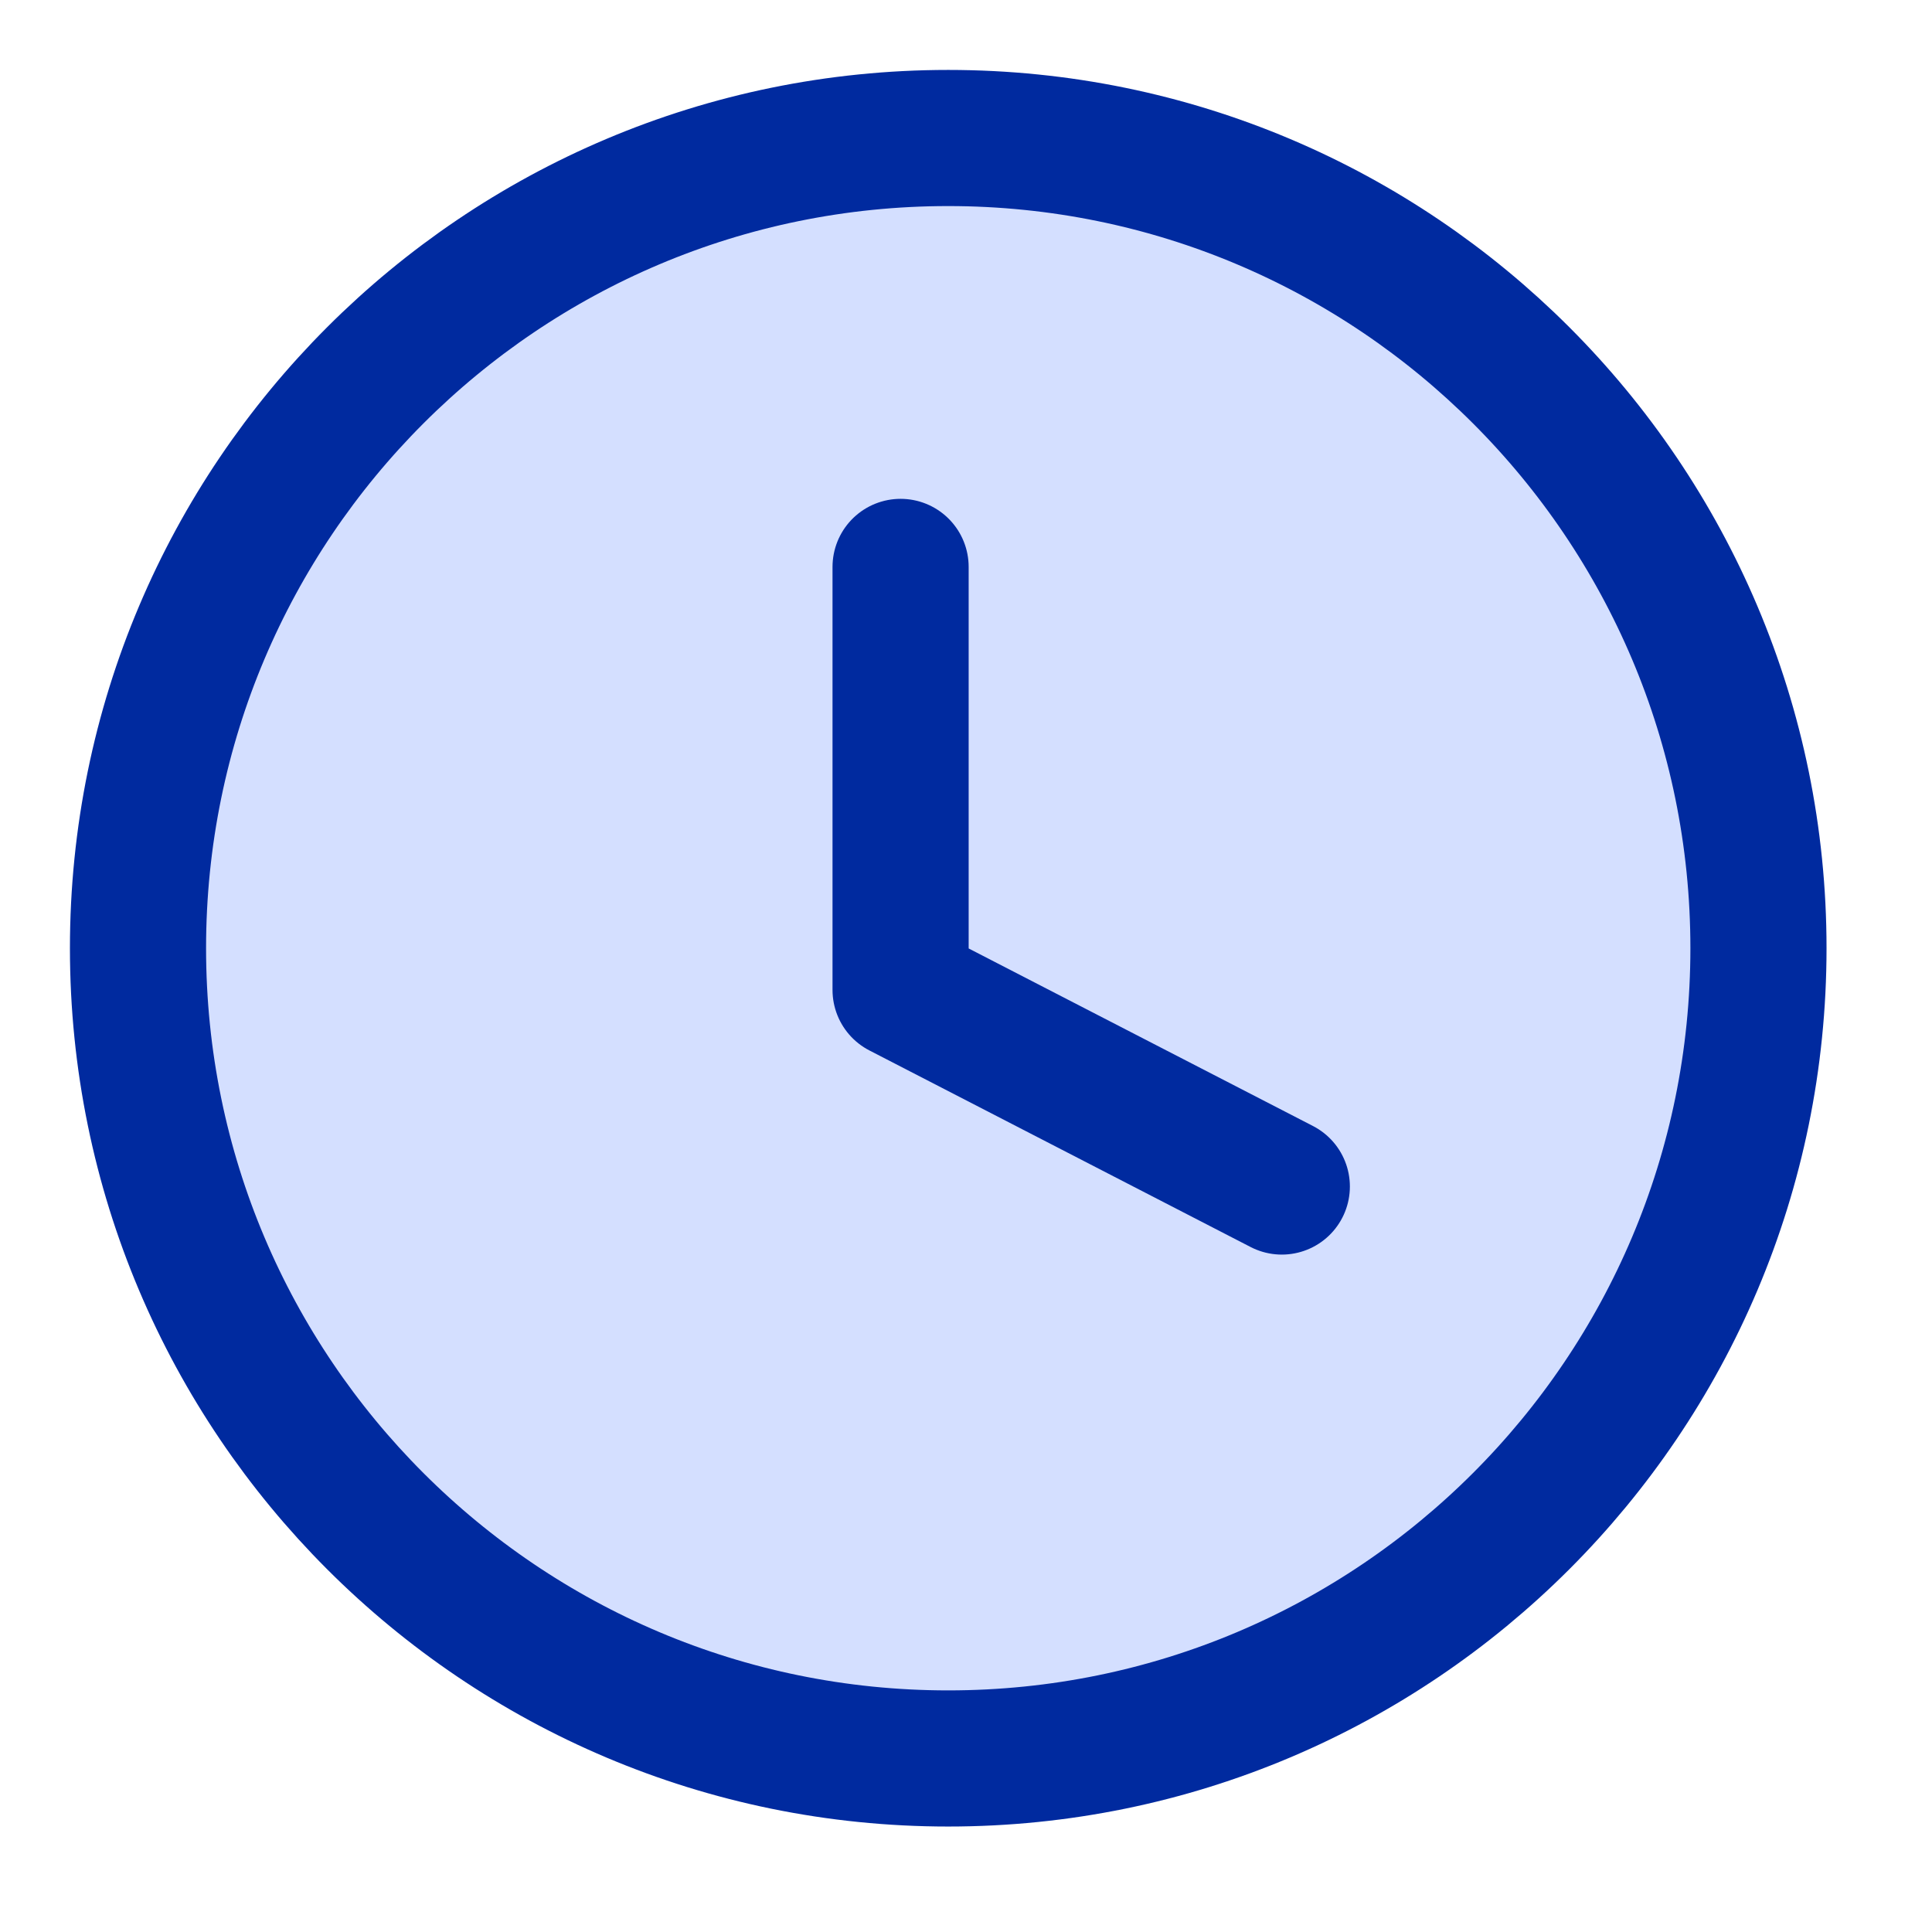
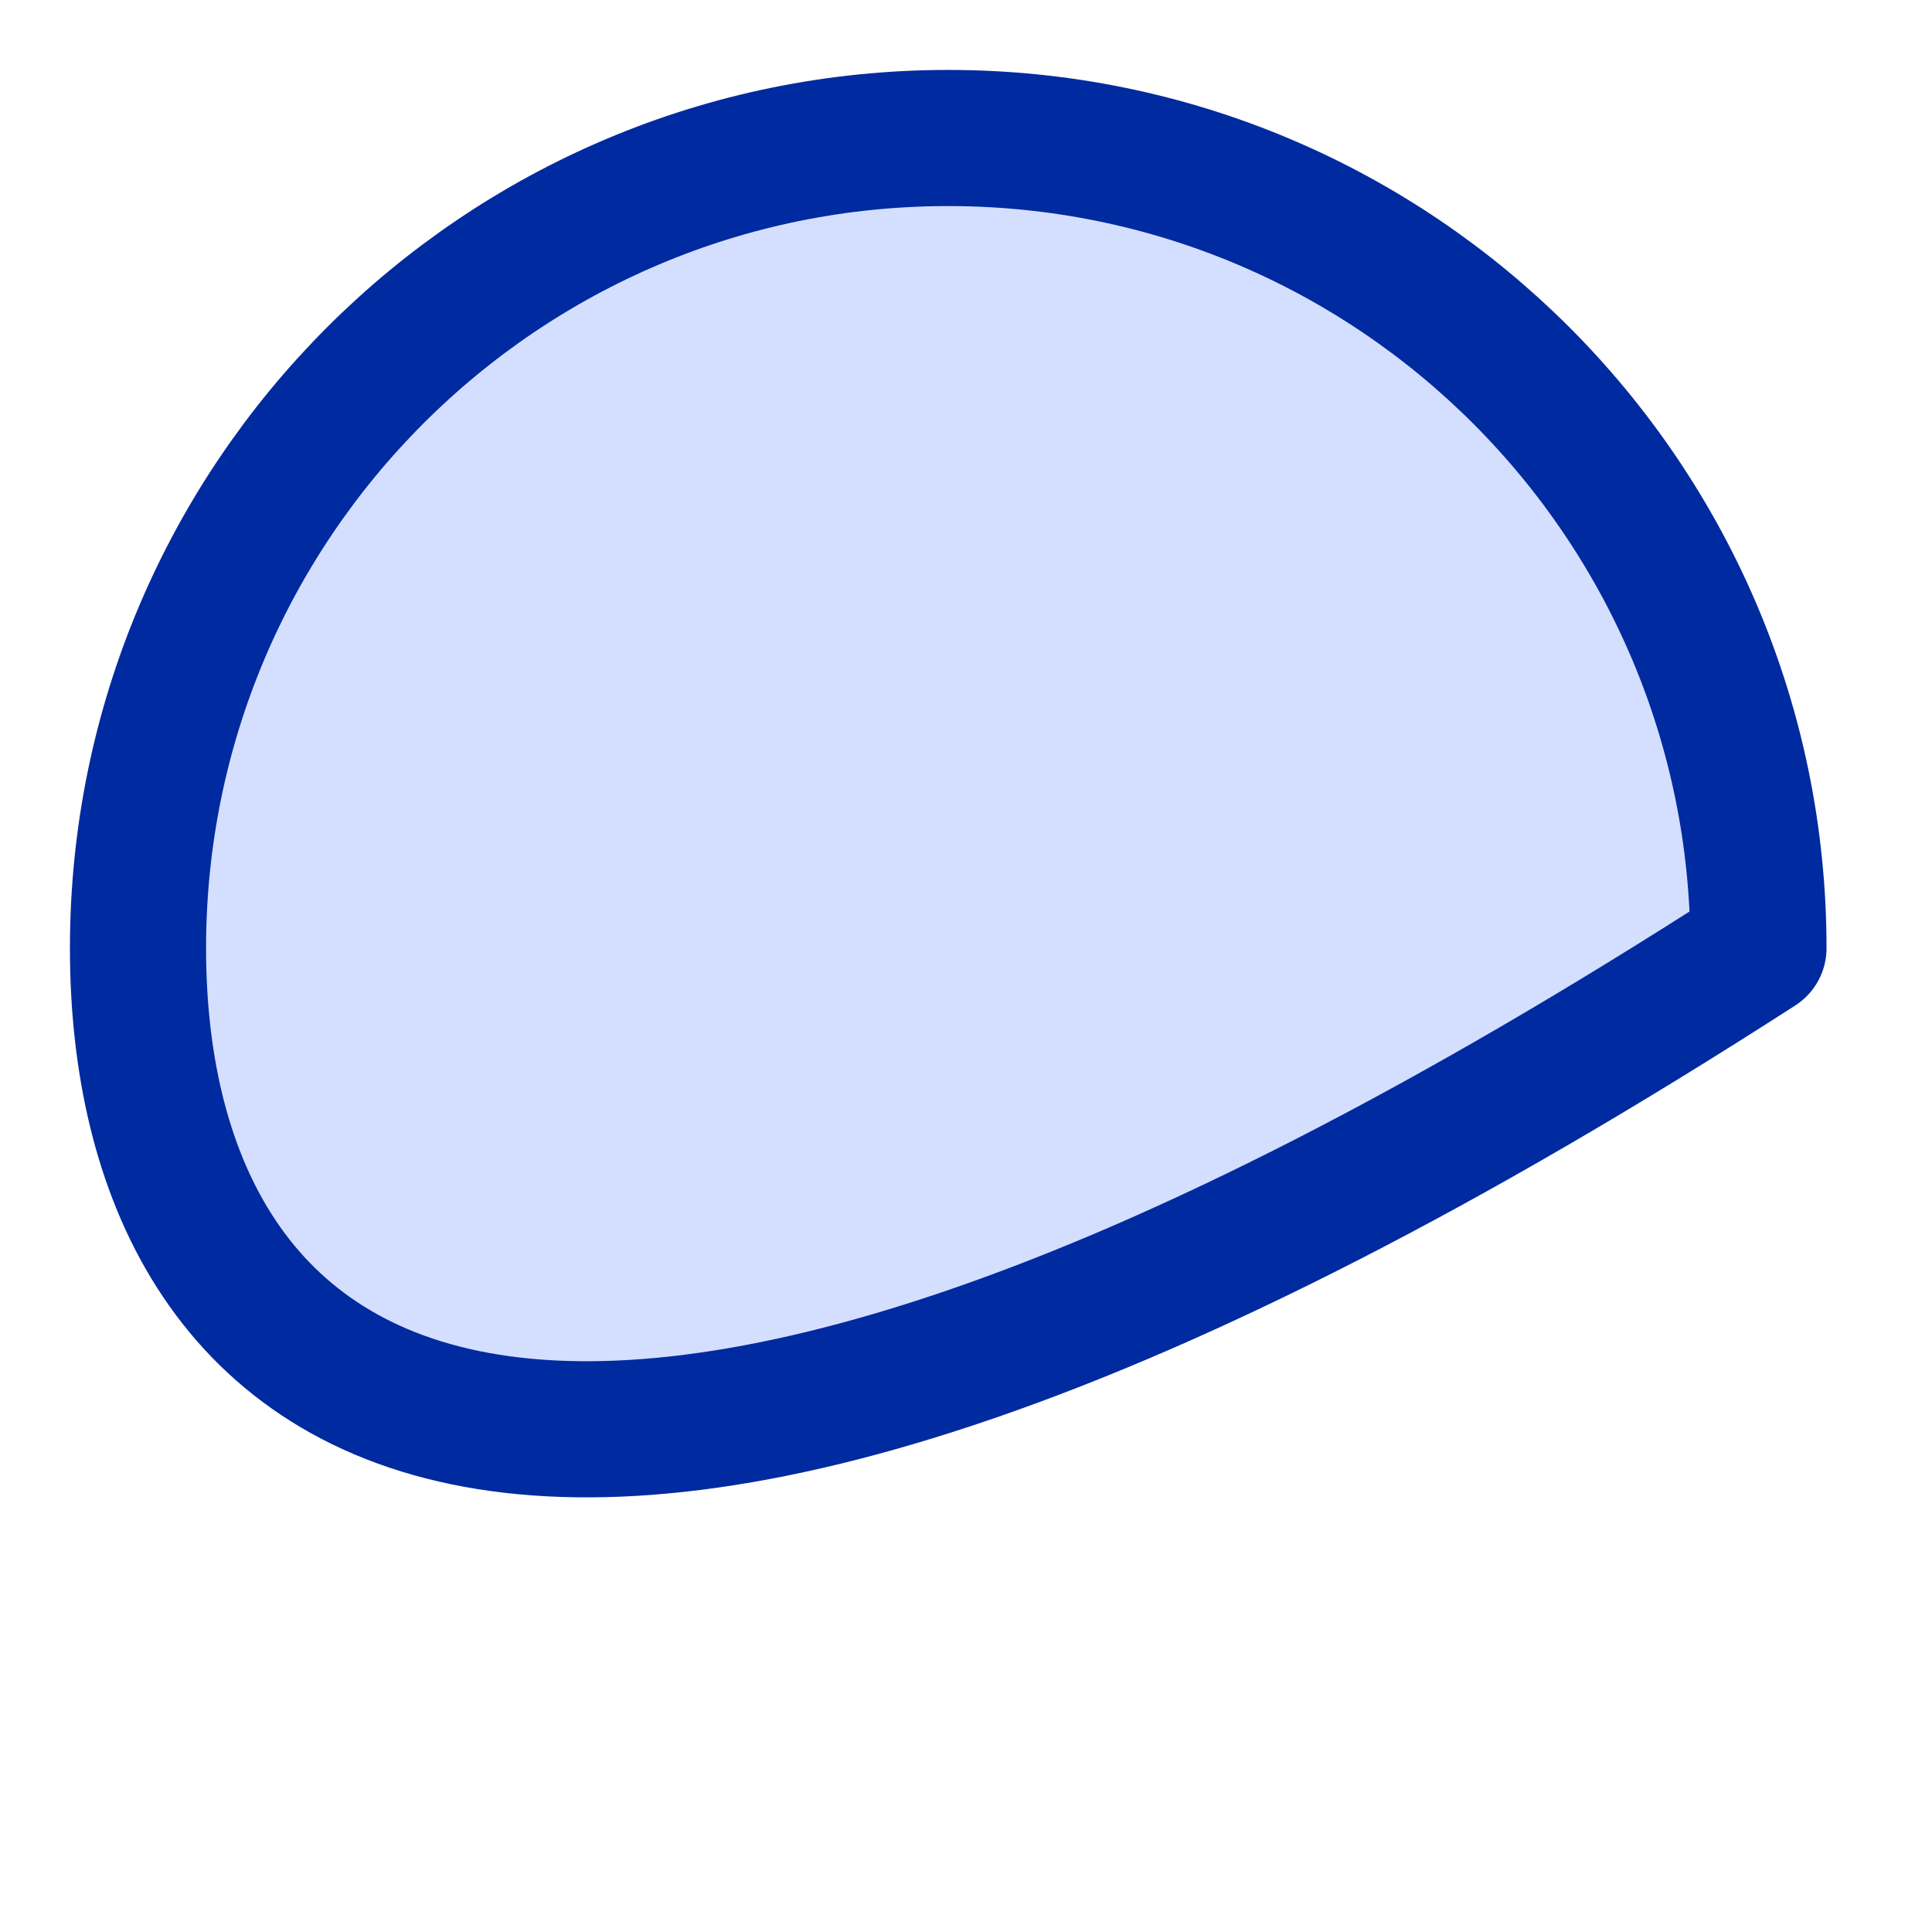
<svg xmlns="http://www.w3.org/2000/svg" width="28px" height="28px" viewBox="0 0 28 28" version="1.1">
  <title>2</title>
  <g id="Webinar" stroke="none" stroke-width="1" fill="none" fill-rule="evenodd">
    <g id="Selmo-–-webinar-|-landing-–-Desktop" transform="translate(-1044, -1019)">
      <g id="2" transform="translate(1044, 1019)">
        <g transform="translate(2, 2)" stroke="#002A9F" stroke-linecap="round" stroke-linejoin="round" stroke-width="1.973">
-           <path d="M23.485,11.742 C23.485,18.228 18.228,23.485 11.742,23.485 C5.257,23.485 0,18.228 0,11.742 C0,5.257 5.257,0 11.742,0 C18.228,0 23.485,5.257 23.485,11.742 Z" id="Stroke-465" fill="#D4DFFF" />
-           <polyline id="Stroke-467" points="16.577 15.196 11.052 12.347 11.052 6.216" />
+           <path d="M23.485,11.742 C5.257,23.485 0,18.228 0,11.742 C0,5.257 5.257,0 11.742,0 C18.228,0 23.485,5.257 23.485,11.742 Z" id="Stroke-465" fill="#D4DFFF" />
        </g>
-         <rect id="Rectangle" x="0" y="0" width="28" height="28" />
      </g>
    </g>
  </g>
</svg>